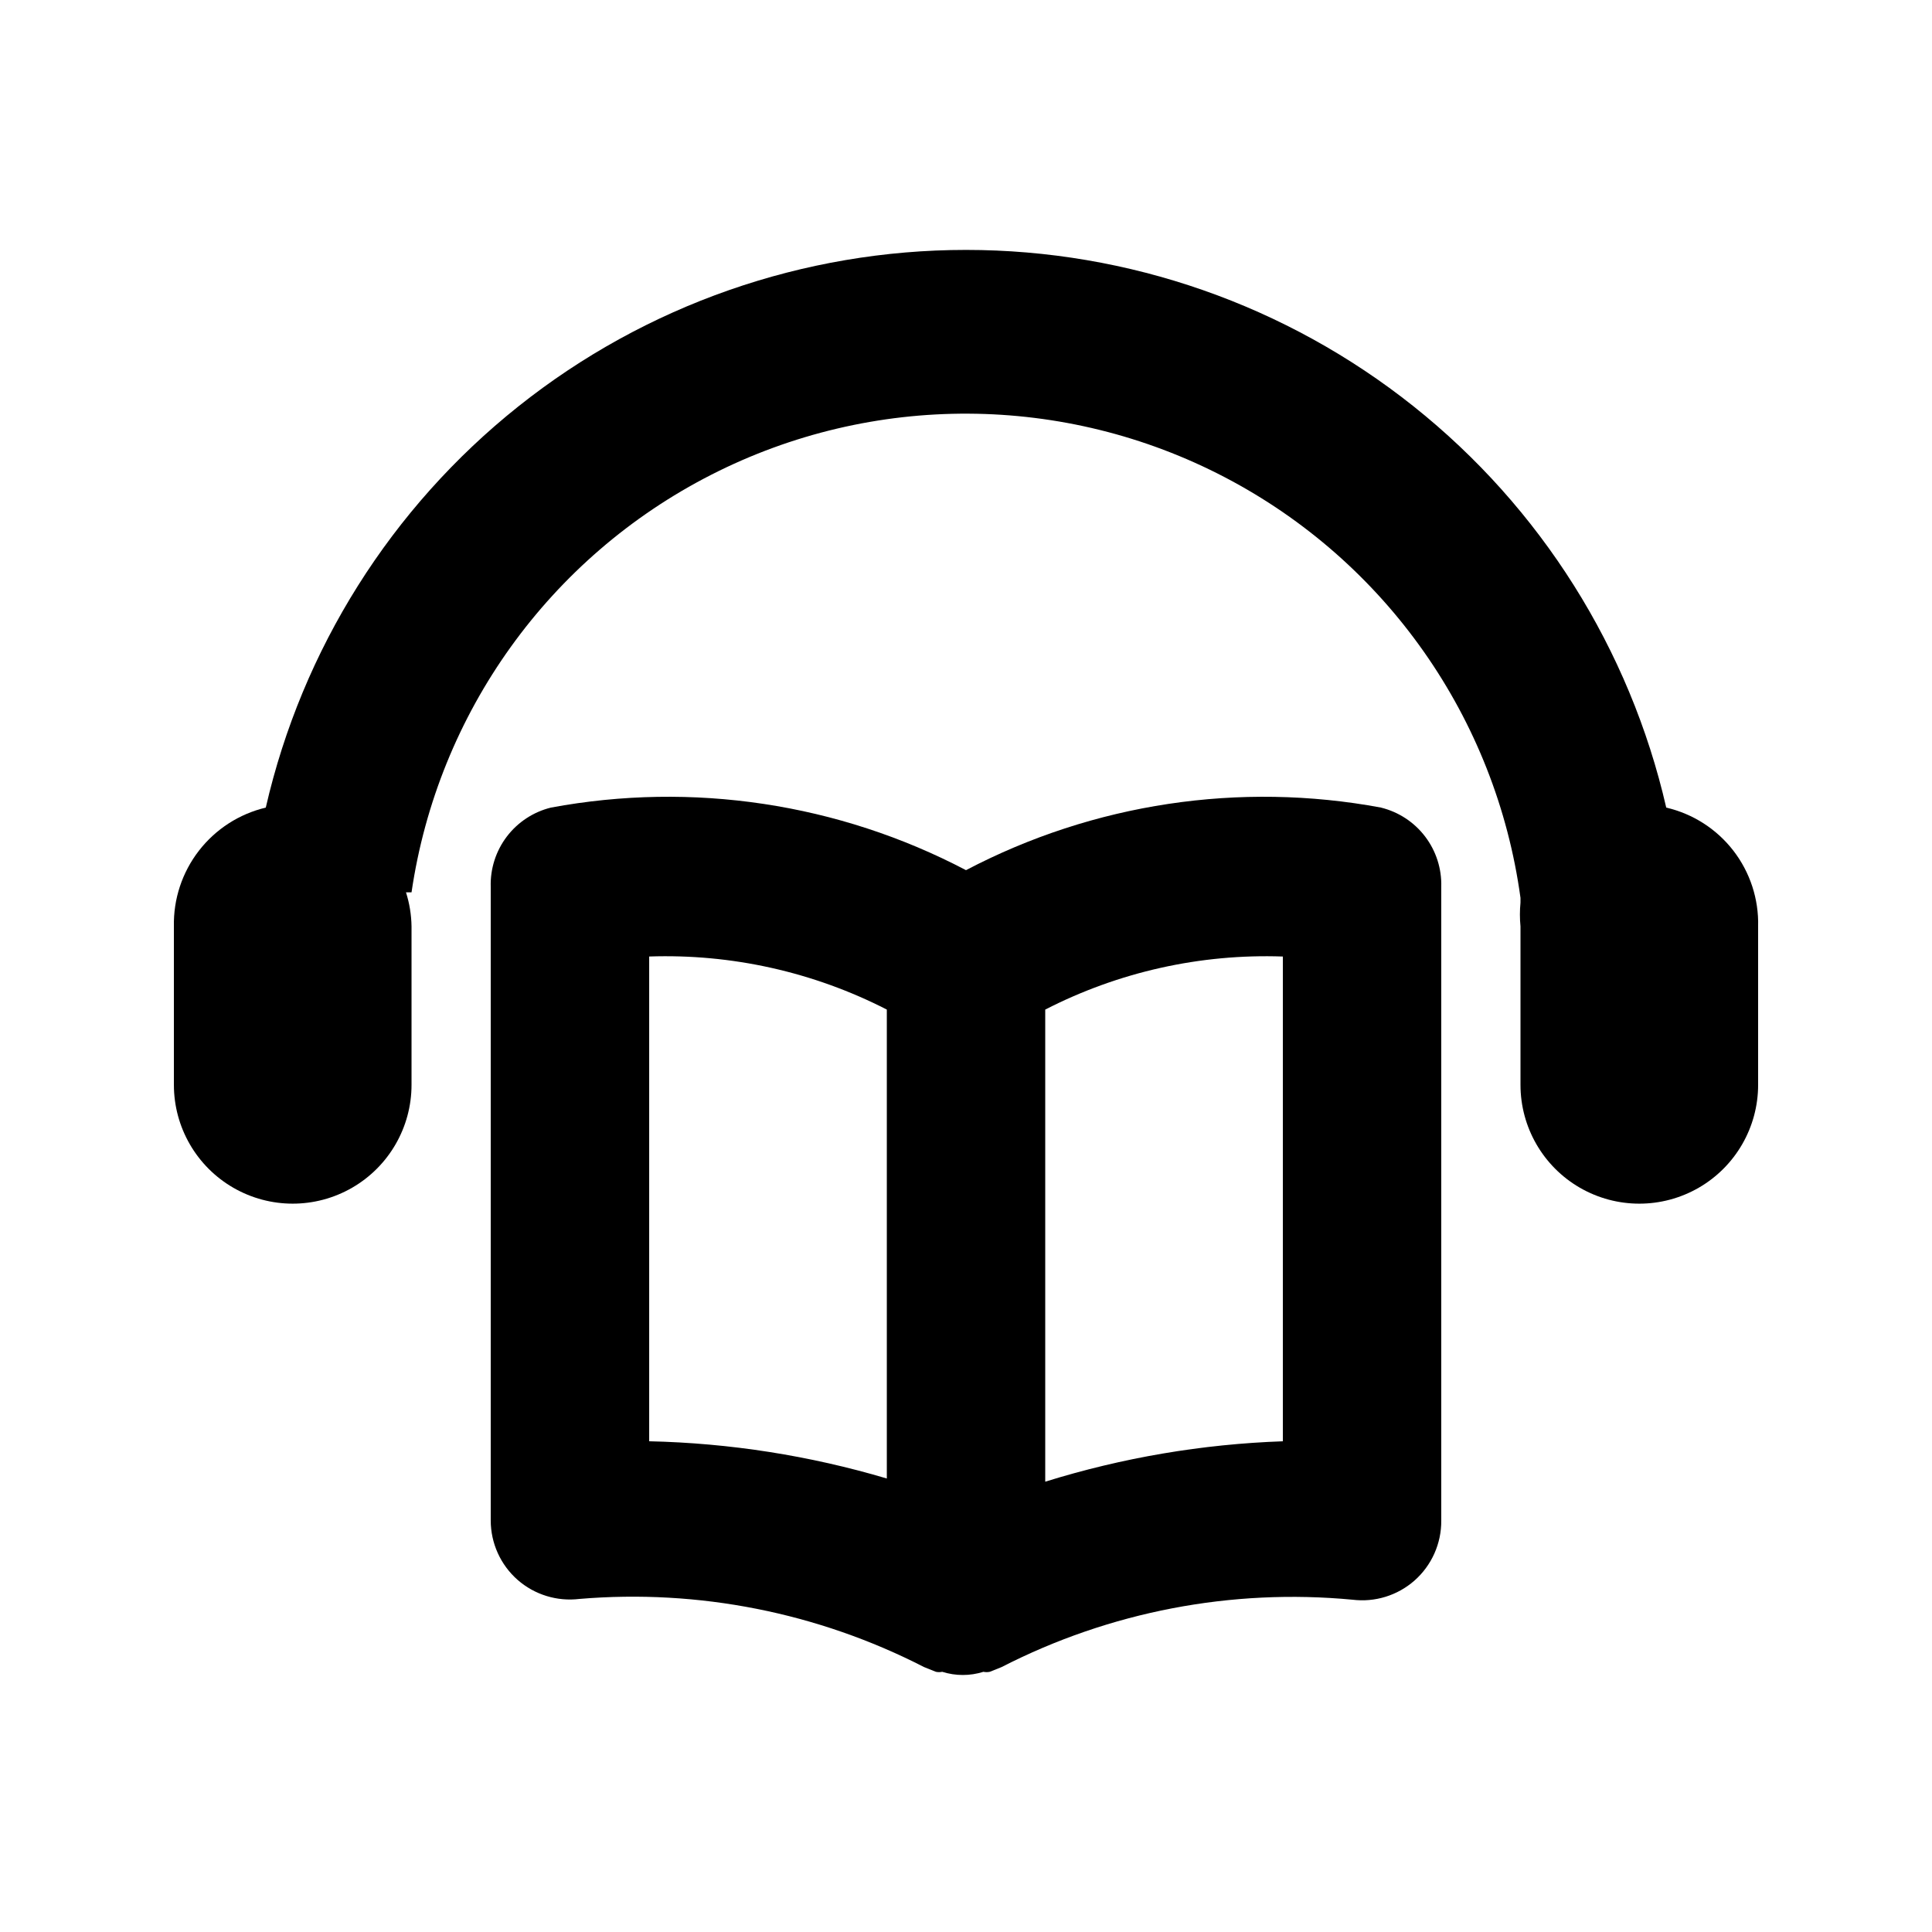
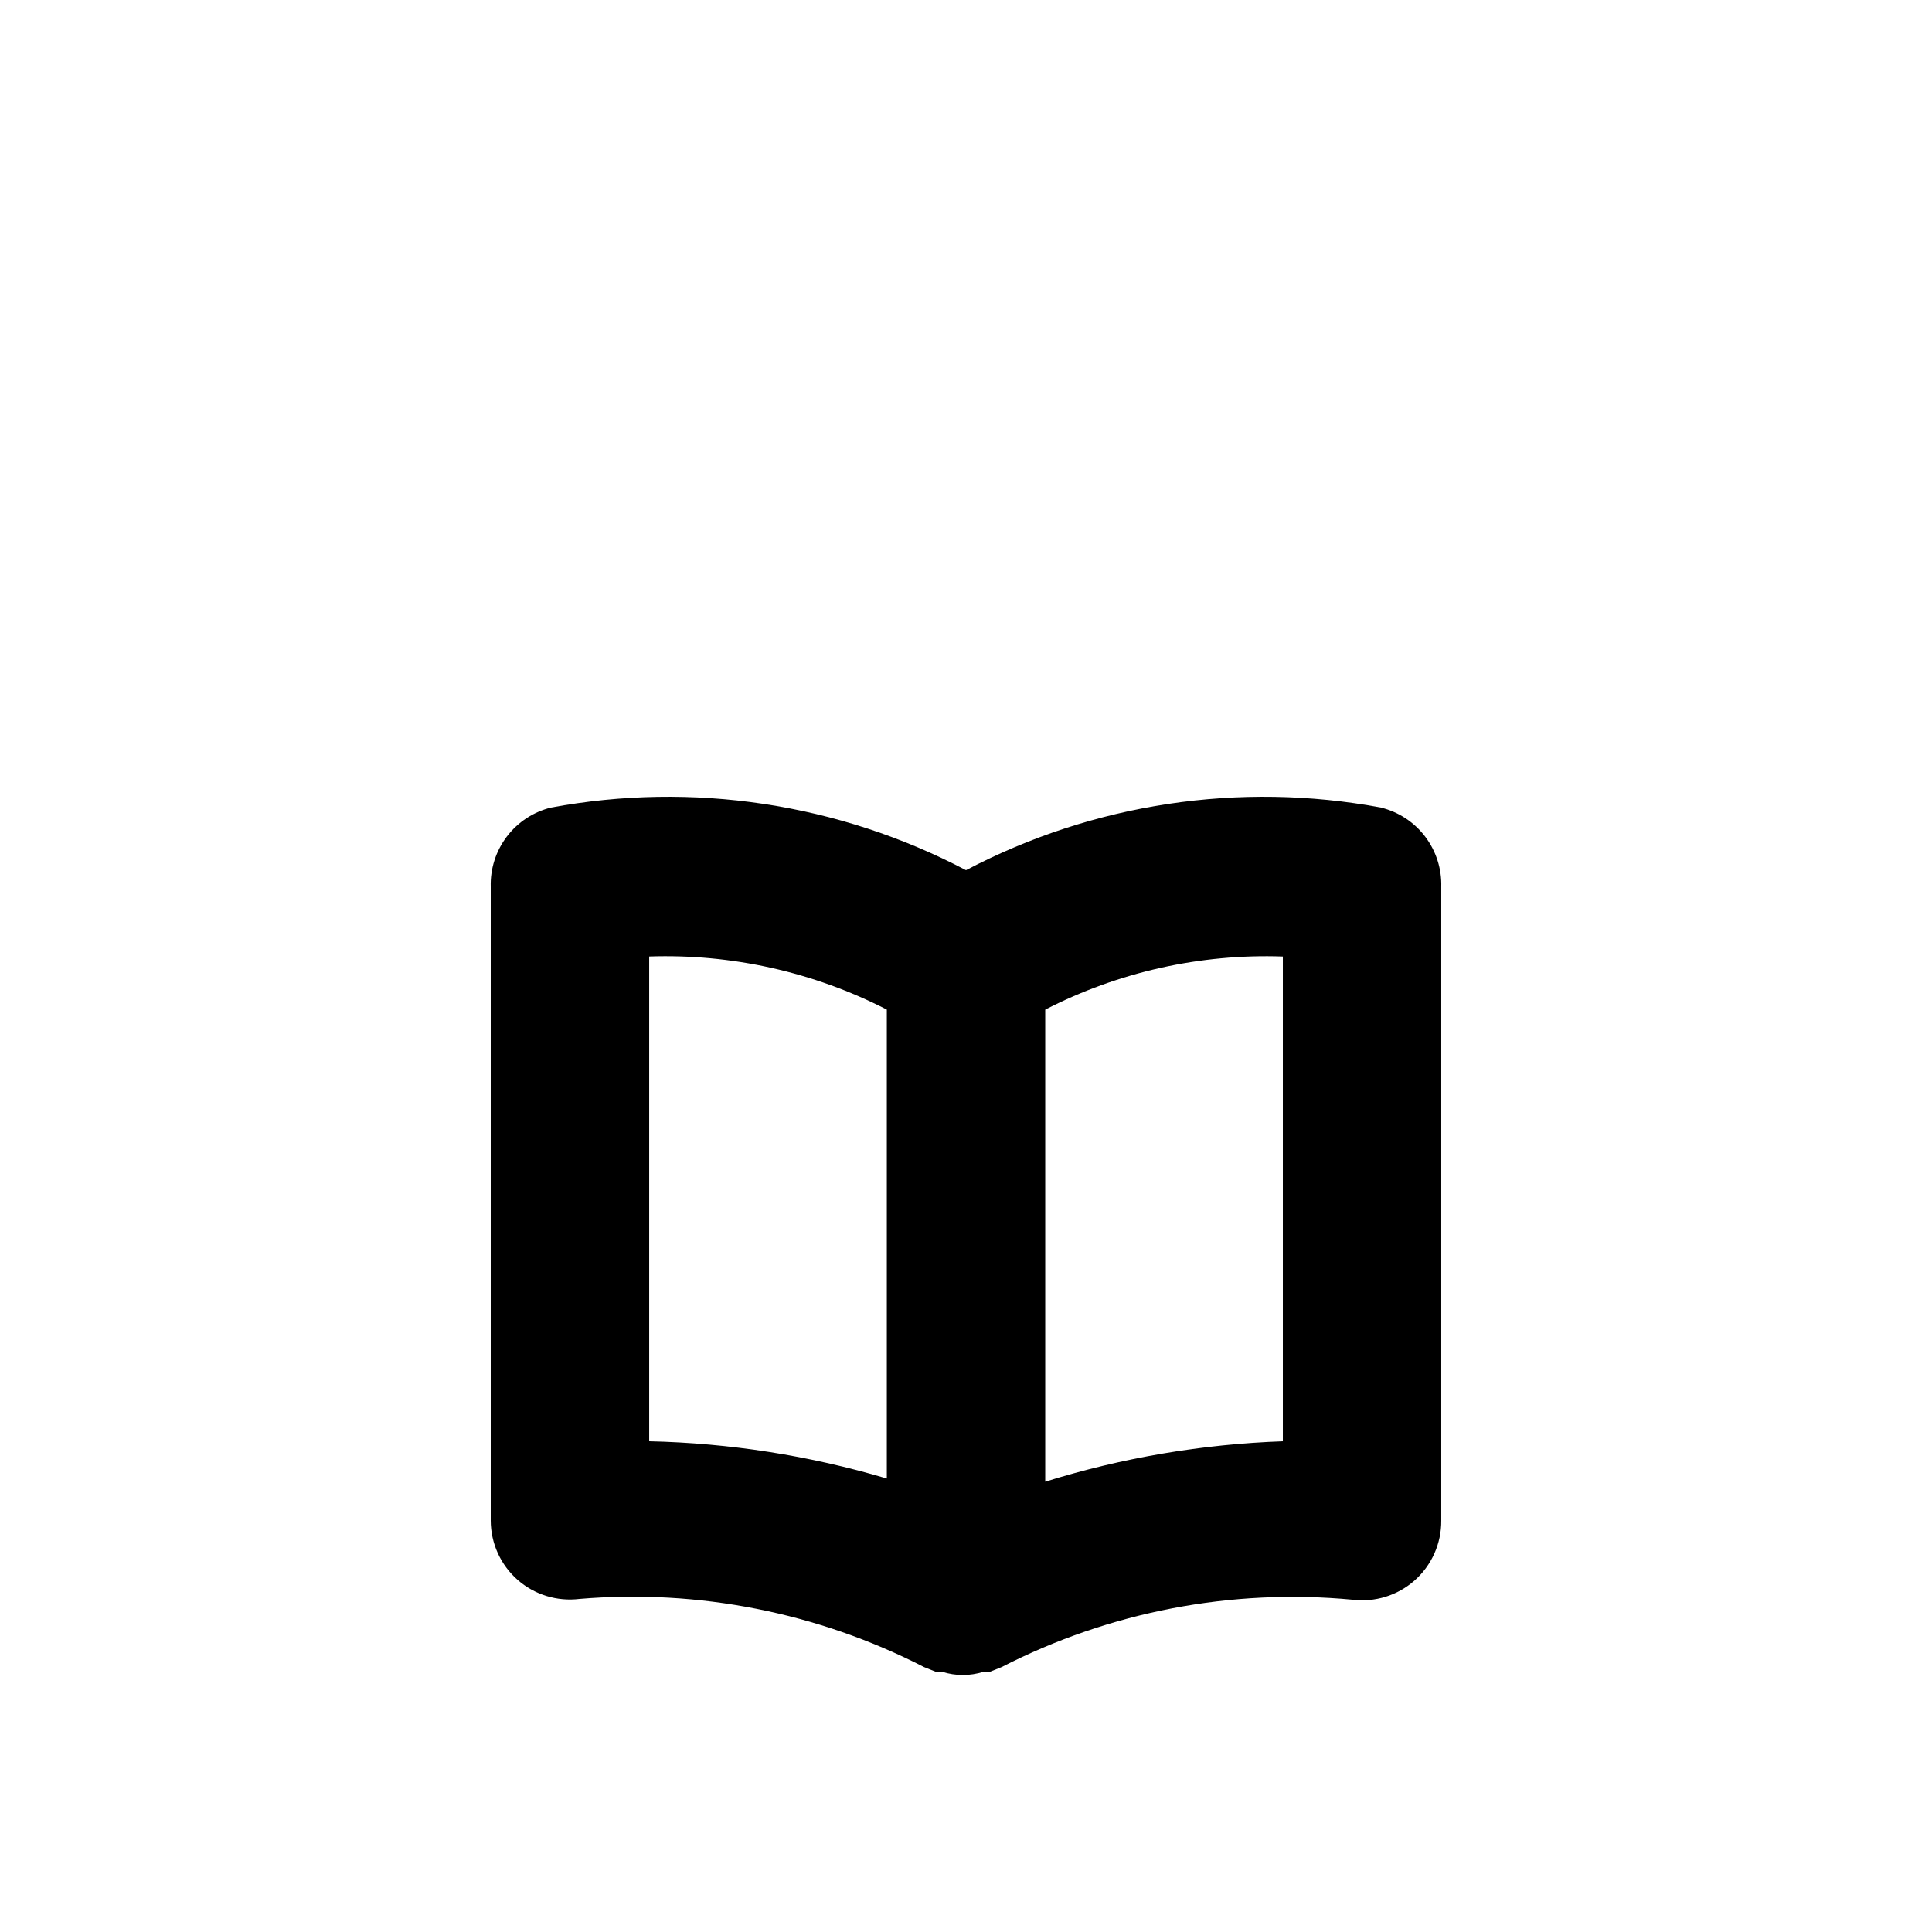
<svg xmlns="http://www.w3.org/2000/svg" fill="#000000" width="800px" height="800px" version="1.1" viewBox="144 144 512 512">
  <g>
-     <path d="m585.57 358.02c-9.641-42-33.246-79.484-66.953-106.33-33.707-26.844-75.523-41.461-118.61-41.461-43.094 0-84.91 14.617-118.62 41.461-33.707 26.848-57.312 64.332-66.953 106.33-7.047 1.676-13.305 5.715-17.734 11.445-4.43 5.727-6.766 12.801-6.617 20.043v41.984c0 11.246 6 21.645 15.742 27.27 9.742 5.625 21.746 5.625 31.488 0 9.742-5.625 15.746-16.023 15.746-27.27v-41.984c-0.047-3.066-0.539-6.106-1.469-9.027h1.469c6.981-47.57 36.574-88.809 79.402-110.65 42.828-21.848 93.586-21.594 136.19 0.68 42.609 22.273 71.789 63.805 78.293 111.44v1.258c-0.203 2.098-0.203 4.207 0 6.301v41.984c0 11.246 6.004 21.645 15.746 27.27s21.746 5.625 31.488 0c9.742-5.625 15.742-16.023 15.742-27.27v-41.984c0.188-7.25-2.133-14.344-6.566-20.082-4.438-5.738-10.719-9.766-17.785-11.406z" />
    <path d="m510 358.02c-37.488-6.981-76.234-1.137-110 16.582-33.766-17.719-72.512-23.562-110-16.582-4.656 1.148-8.781 3.859-11.684 7.676-2.902 3.82-4.41 8.52-4.269 13.316v167.94-0.004c0.008 6.031 2.606 11.766 7.137 15.746 4.492 3.93 10.449 5.762 16.375 5.039 31.527-2.652 63.164 3.606 91.312 18.051l3.148 1.258 0.004 0.004c0.551 0.117 1.125 0.117 1.676 0 3.555 1.125 7.367 1.125 10.918 0 0.555 0.117 1.125 0.117 1.68 0l3.148-1.258v-0.004c28.664-14.688 60.93-20.879 92.996-17.844 5.926 0.727 11.879-1.105 16.371-5.035 4.586-4.027 7.191-9.852 7.137-15.957v-167.93c0.141-4.797-1.367-9.496-4.269-13.316-2.902-3.816-7.023-6.527-11.684-7.676zm-193.96 39.465c21.848-0.746 43.523 4.094 62.977 14.062v124.27c-20.461-6.07-41.641-9.391-62.977-9.867zm167.93 128.47c-21.375 0.75-42.551 4.352-62.973 10.707v-125.11c19.445-9.984 41.125-14.828 62.973-14.062z" />
  </g>
</svg>